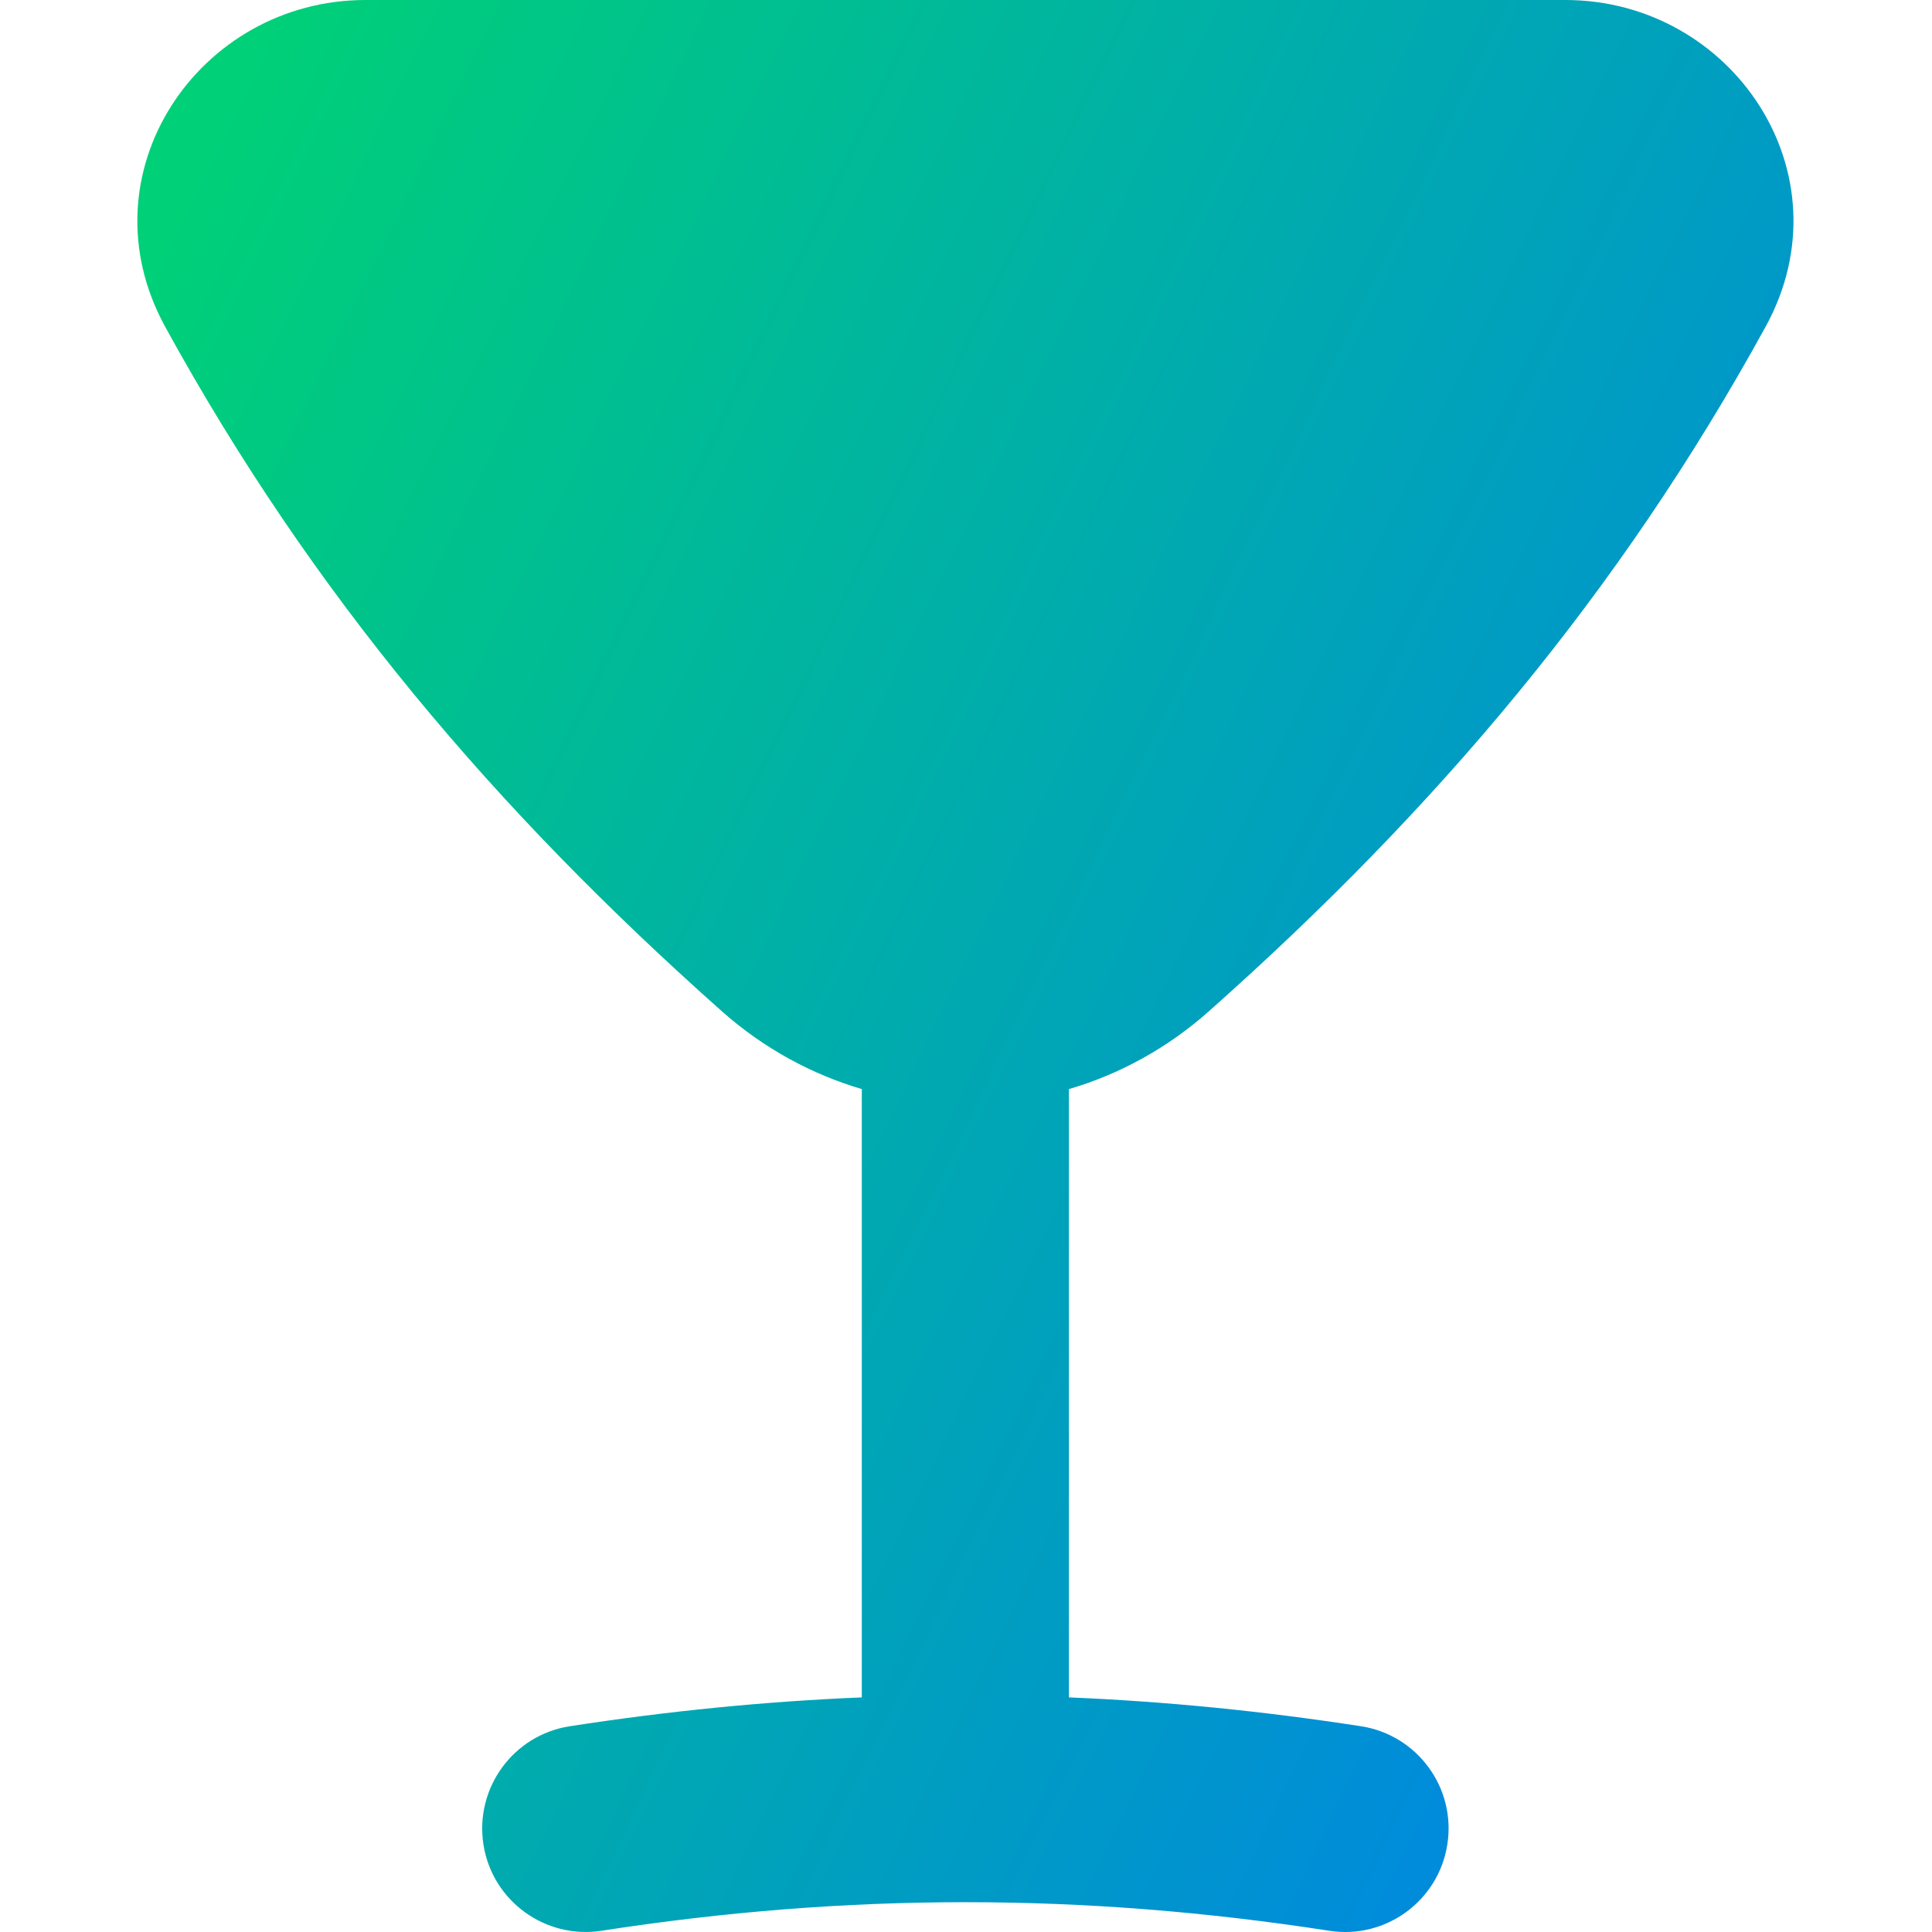
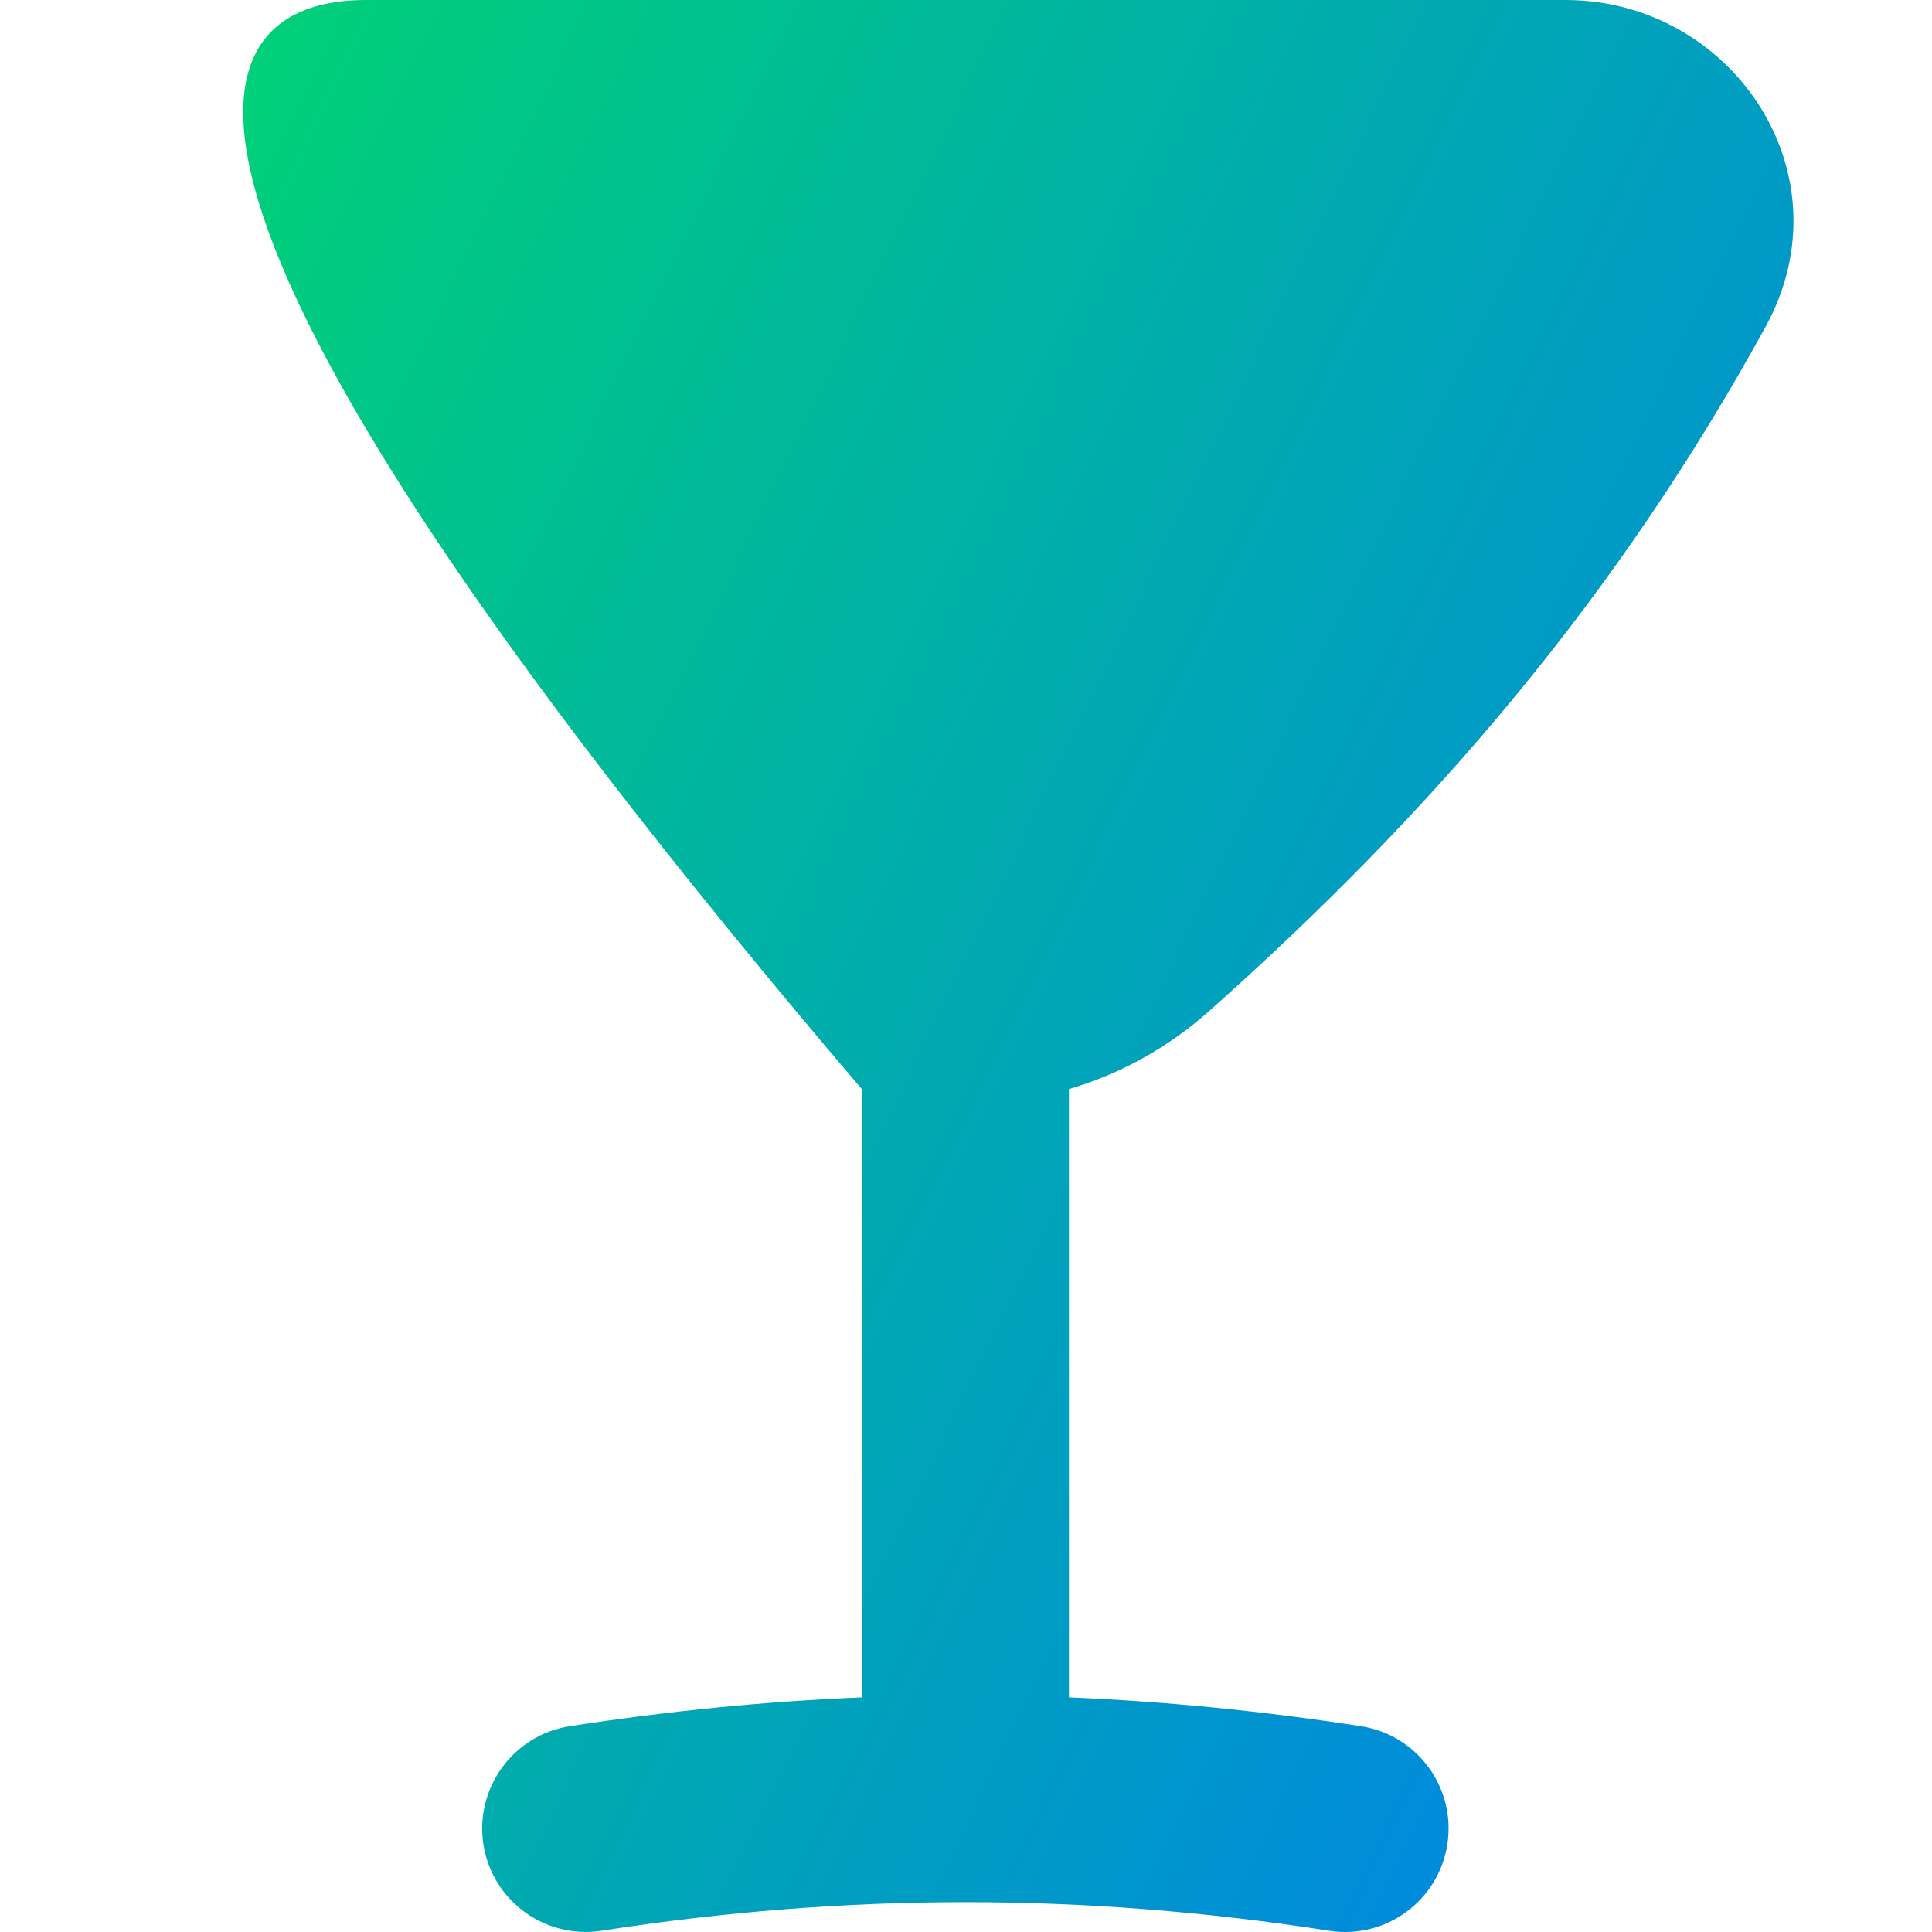
<svg xmlns="http://www.w3.org/2000/svg" fill="none" viewBox="0 0 14 14" id="Cocktail--Streamline-Flex-Gradient.svg" height="14" width="14" stroke-width="1">
  <desc>Cocktail Streamline Icon: https://streamlinehq.com</desc>
  <g id="cocktail--cook-alcohol-food-cocktail-drink-cooking-nutrition-alcoholic-beverage-glass">
-     <path id="Union" fill="url(#paint0_linear_9371_11718)" fill-rule="evenodd" d="M2.648 0 11.343 0c1.208-0 2.061 1.257 1.451 2.368-1.062 1.935-2.39 3.5-4.035 4.961-.302.268-.648.456-1.013.563v4.408c.701.029 1.404.099 2.116.209.409.063.69.447.626.856-.063.409-.447.69-.856.626-1.782-.276-3.491-.276-5.273 0-.409.063-.793-.217-.856-.626-.063-.409.217-.793.626-.856.712-.11 1.415-.18 2.116-.209V7.892c-.365-.108-.711-.295-1.013-.563-1.645-1.461-2.973-3.026-4.035-4.961C.588 1.257 1.441 0 2.648 0Z" clip-rule="evenodd" />
+     <path id="Union" fill="url(#paint0_linear_9371_11718)" fill-rule="evenodd" d="M2.648 0 11.343 0c1.208-0 2.061 1.257 1.451 2.368-1.062 1.935-2.39 3.5-4.035 4.961-.302.268-.648.456-1.013.563v4.408c.701.029 1.404.099 2.116.209.409.063.69.447.626.856-.063.409-.447.69-.856.626-1.782-.276-3.491-.276-5.273 0-.409.063-.793-.217-.856-.626-.063-.409.217-.793.626-.856.712-.11 1.415-.18 2.116-.209V7.892C.588 1.257 1.441 0 2.648 0Z" clip-rule="evenodd" />
  </g>
  <defs>
    <linearGradient id="paint0_linear_9371_11718" x1="1.456" x2="16.068" y1="1.131" y2="8.191" gradientUnits="userSpaceOnUse">
      <stop stop-color="#00D078" />
      <stop offset="1" stop-color="#007DF0" />
    </linearGradient>
  </defs>
</svg>